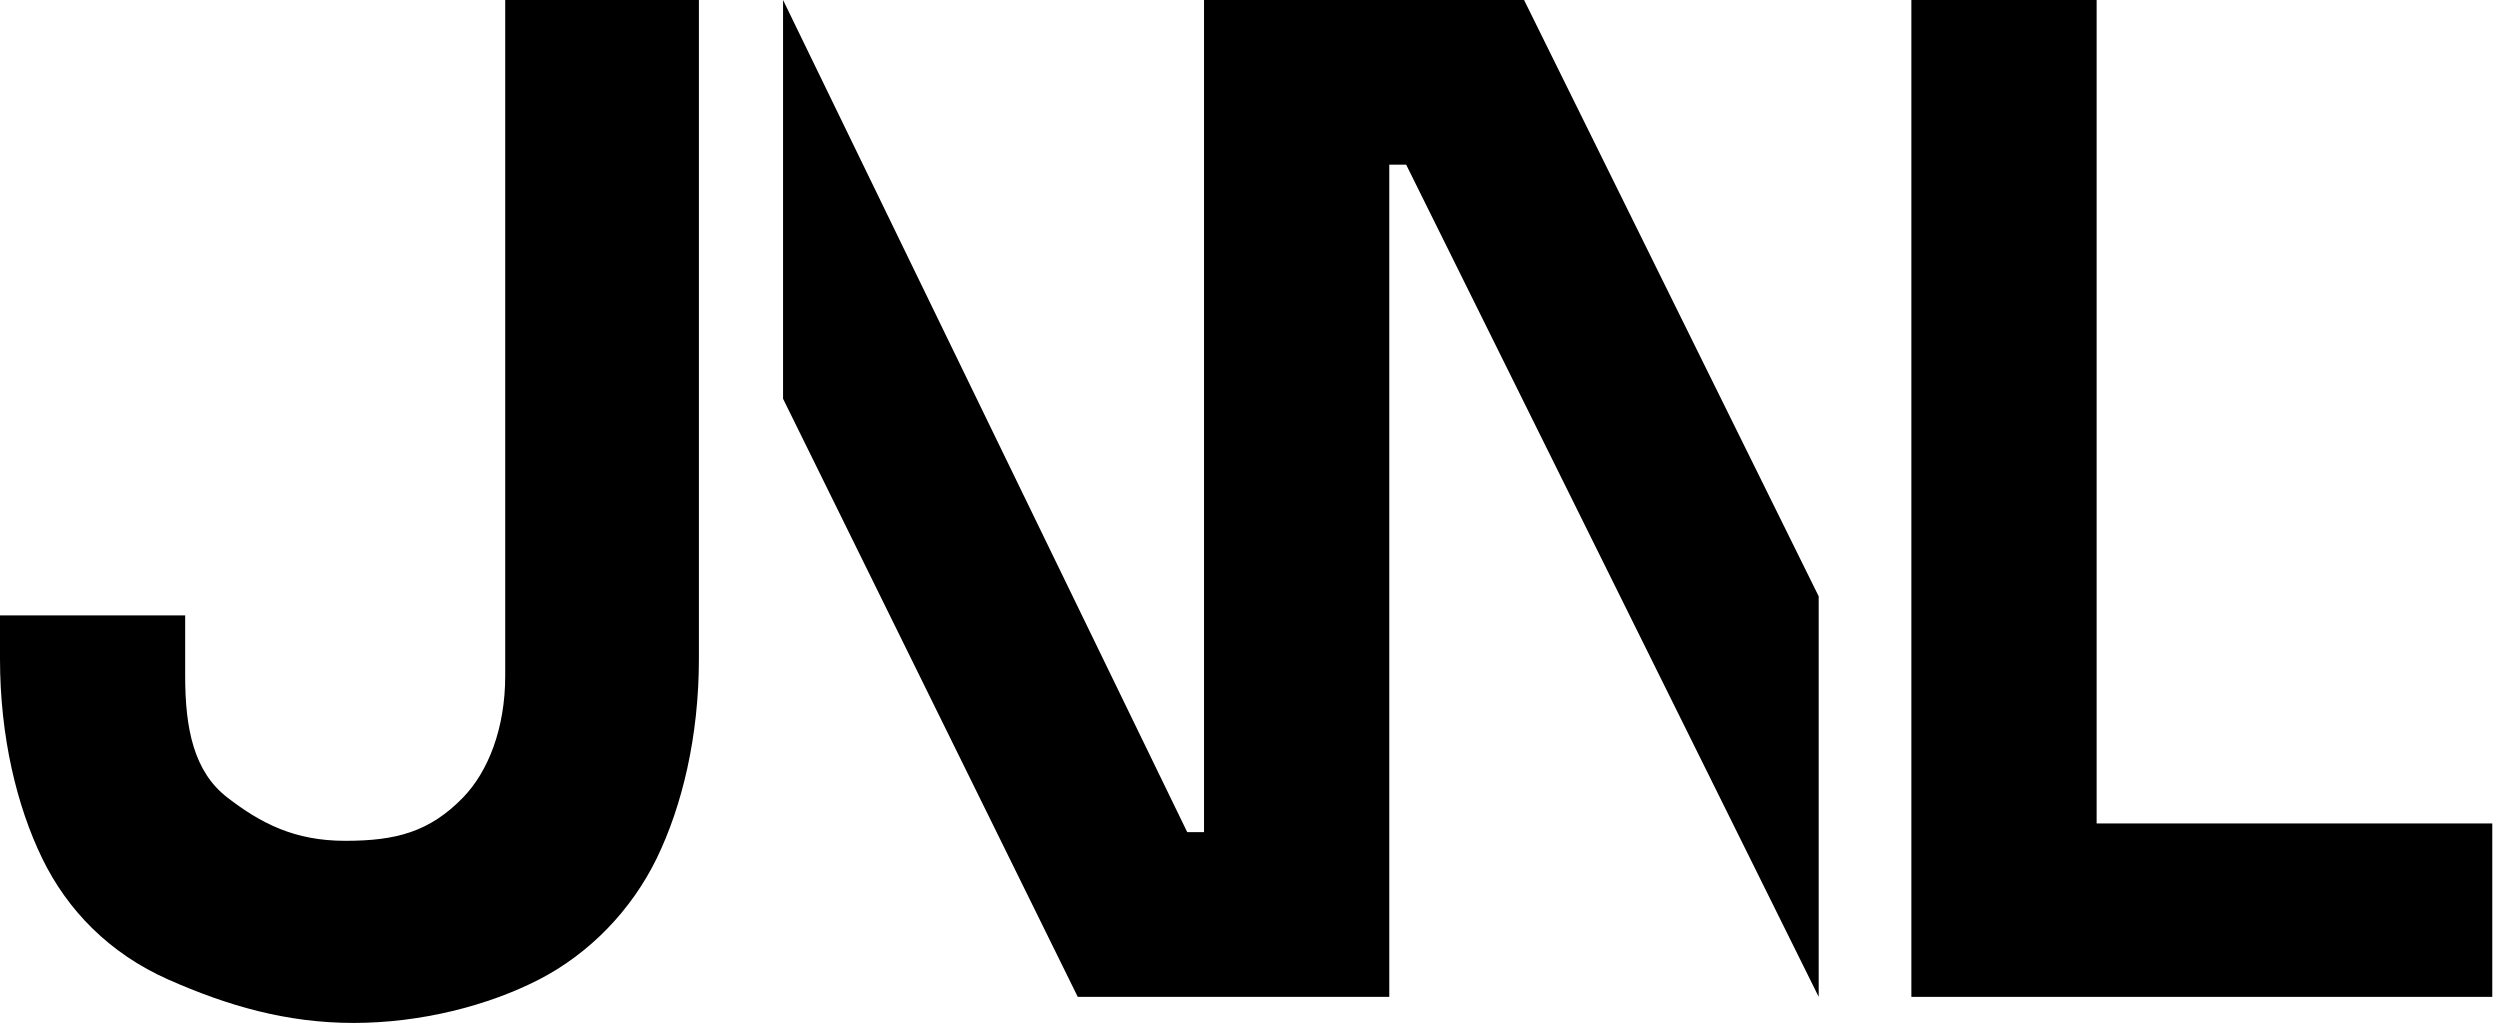
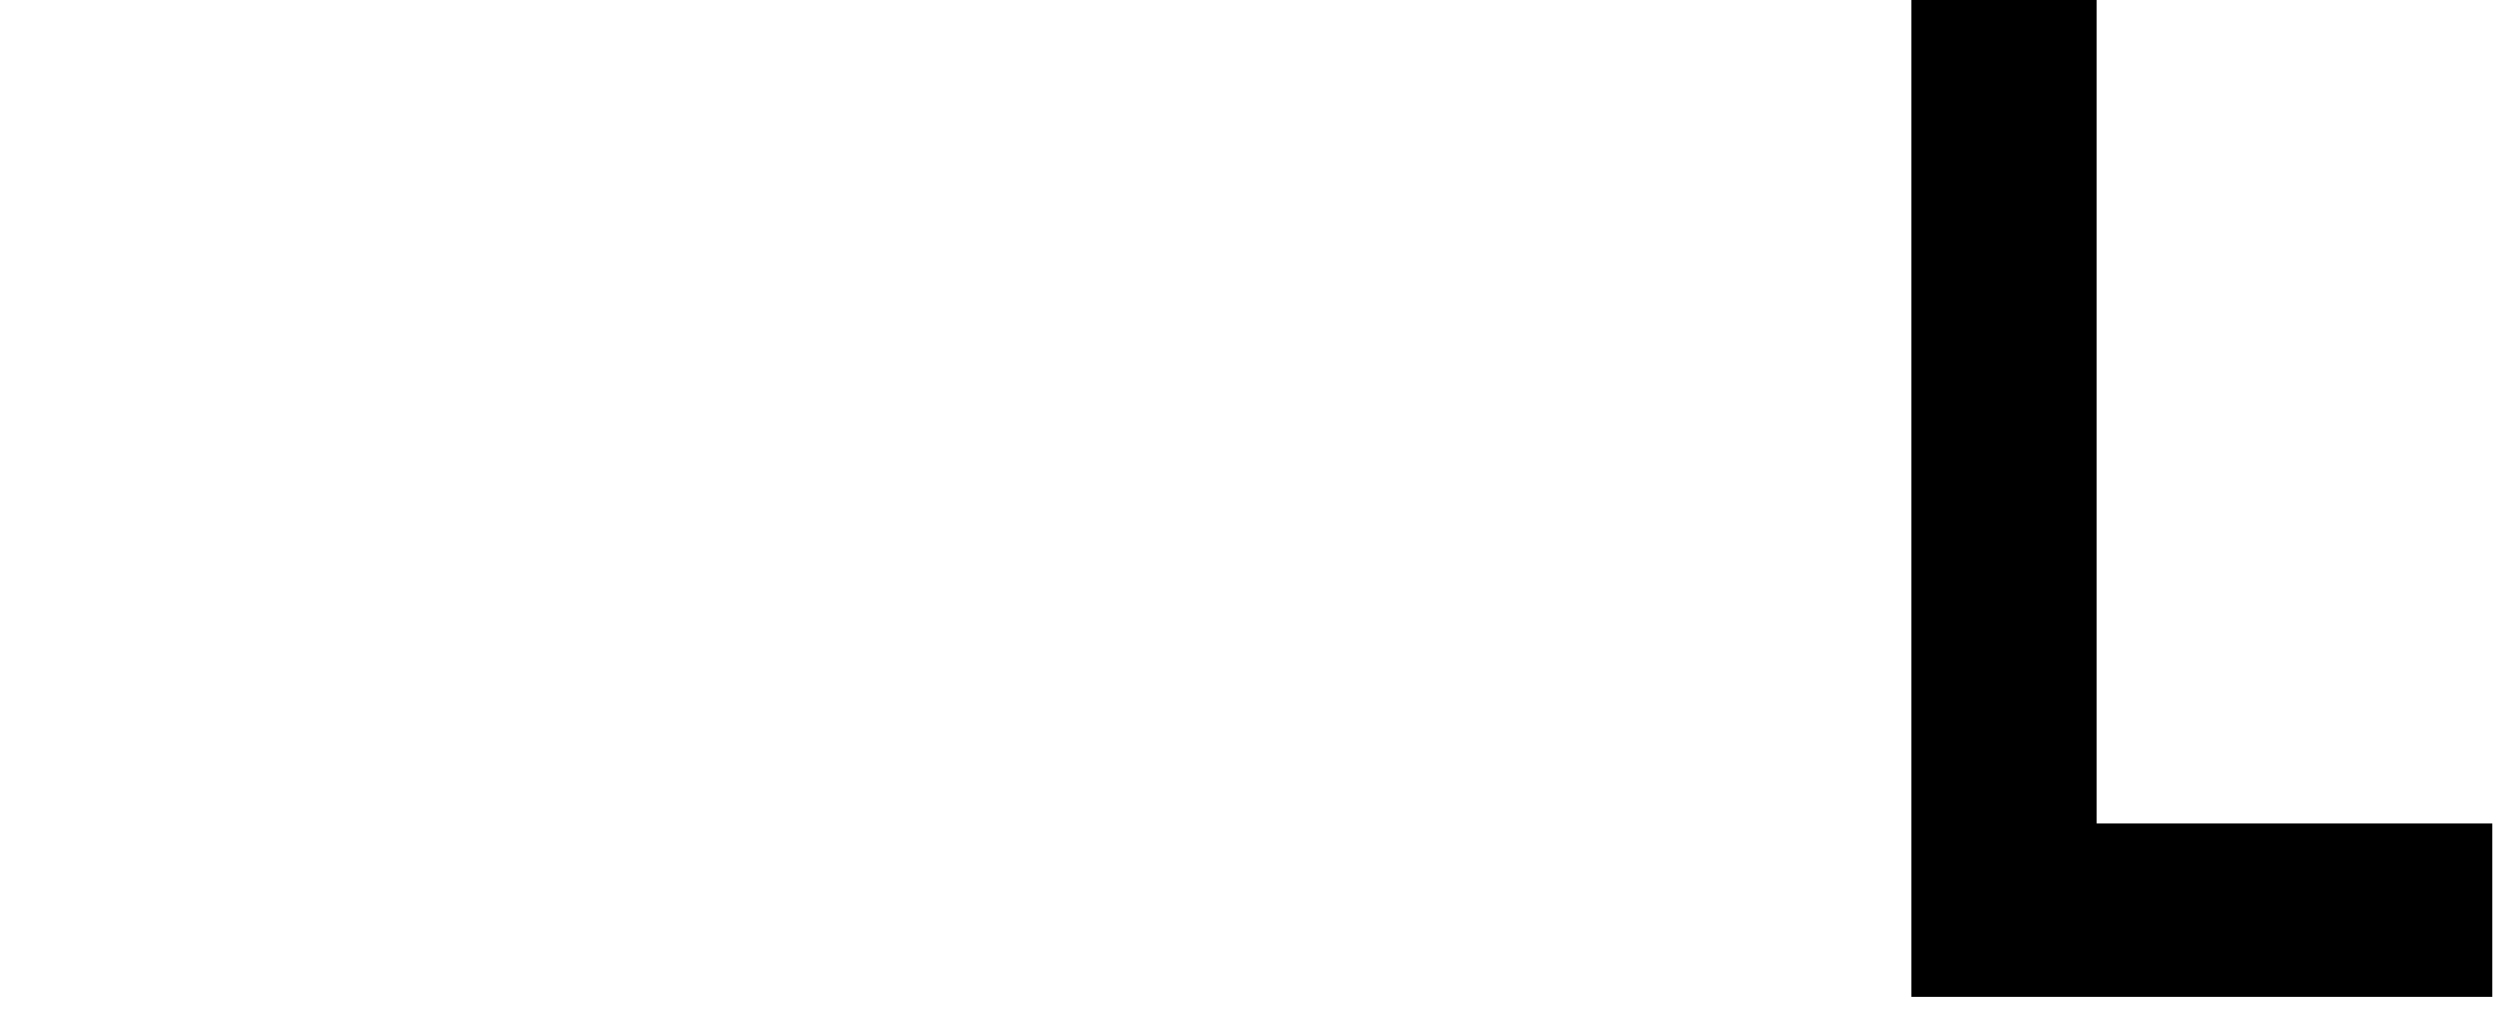
<svg xmlns="http://www.w3.org/2000/svg" width="217" height="89" viewBox="0 0 217 89" fill="none">
-   <path d="M43.852 58.684C43.852 63.201 42.387 66.957 40.197 69.22C37.273 72.229 34.351 72.983 29.962 72.983C25.574 72.983 22.651 71.475 19.728 69.22C16.805 66.965 16.073 63.201 16.073 58.684V53.419H0V57.183C0 63.956 1.465 69.974 3.656 74.492C5.846 79.009 9.502 82.765 14.615 85.028C19.728 87.291 24.849 88.791 30.695 88.791C36.541 88.791 42.387 87.283 46.775 85.028C51.163 82.773 54.811 79.009 57.009 74.492C59.2 69.974 60.665 63.956 60.665 57.183V0H43.852V58.684Z" fill="black" />
  <path d="M181.987 71.475V0H165.907V86.528H216.33V71.475H181.987Z" fill="black" />
-   <path d="M132.289 0H104.509V72.229H103.052L67.969 0V34.61L93.55 86.528H120.59V14.292H122.055L157.863 86.528V51.761L132.289 0Z" fill="black" />
</svg>